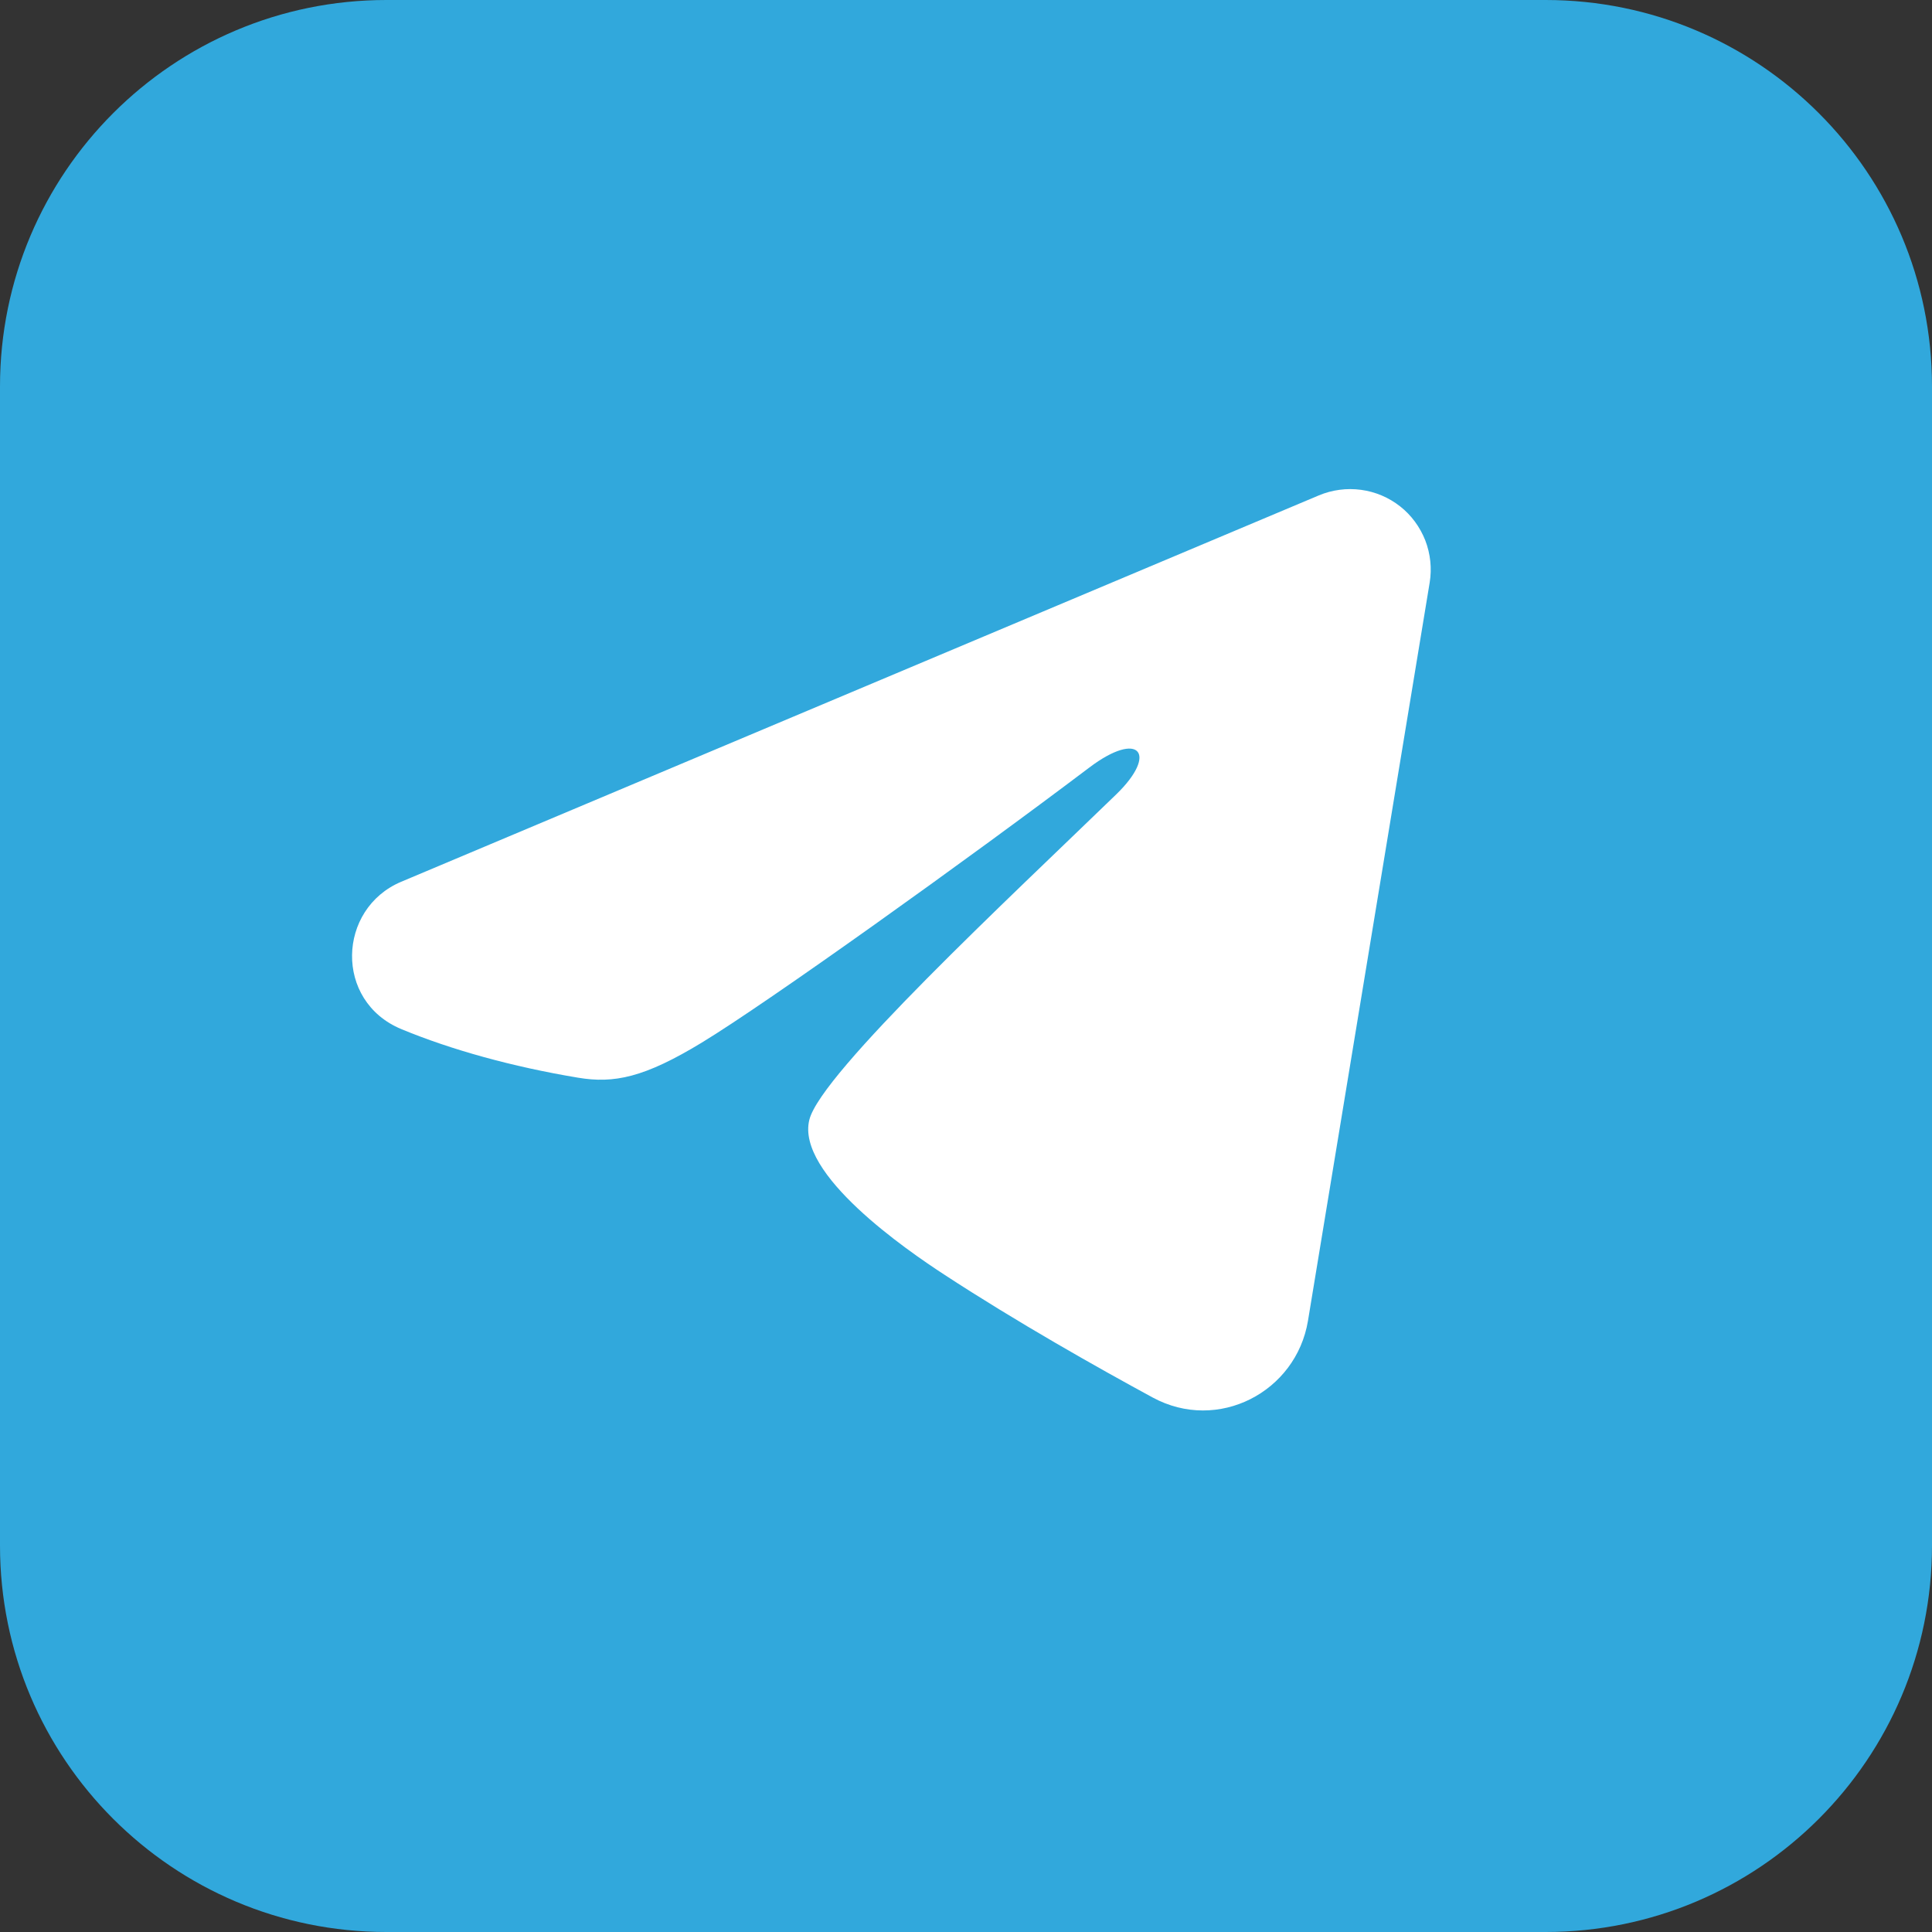
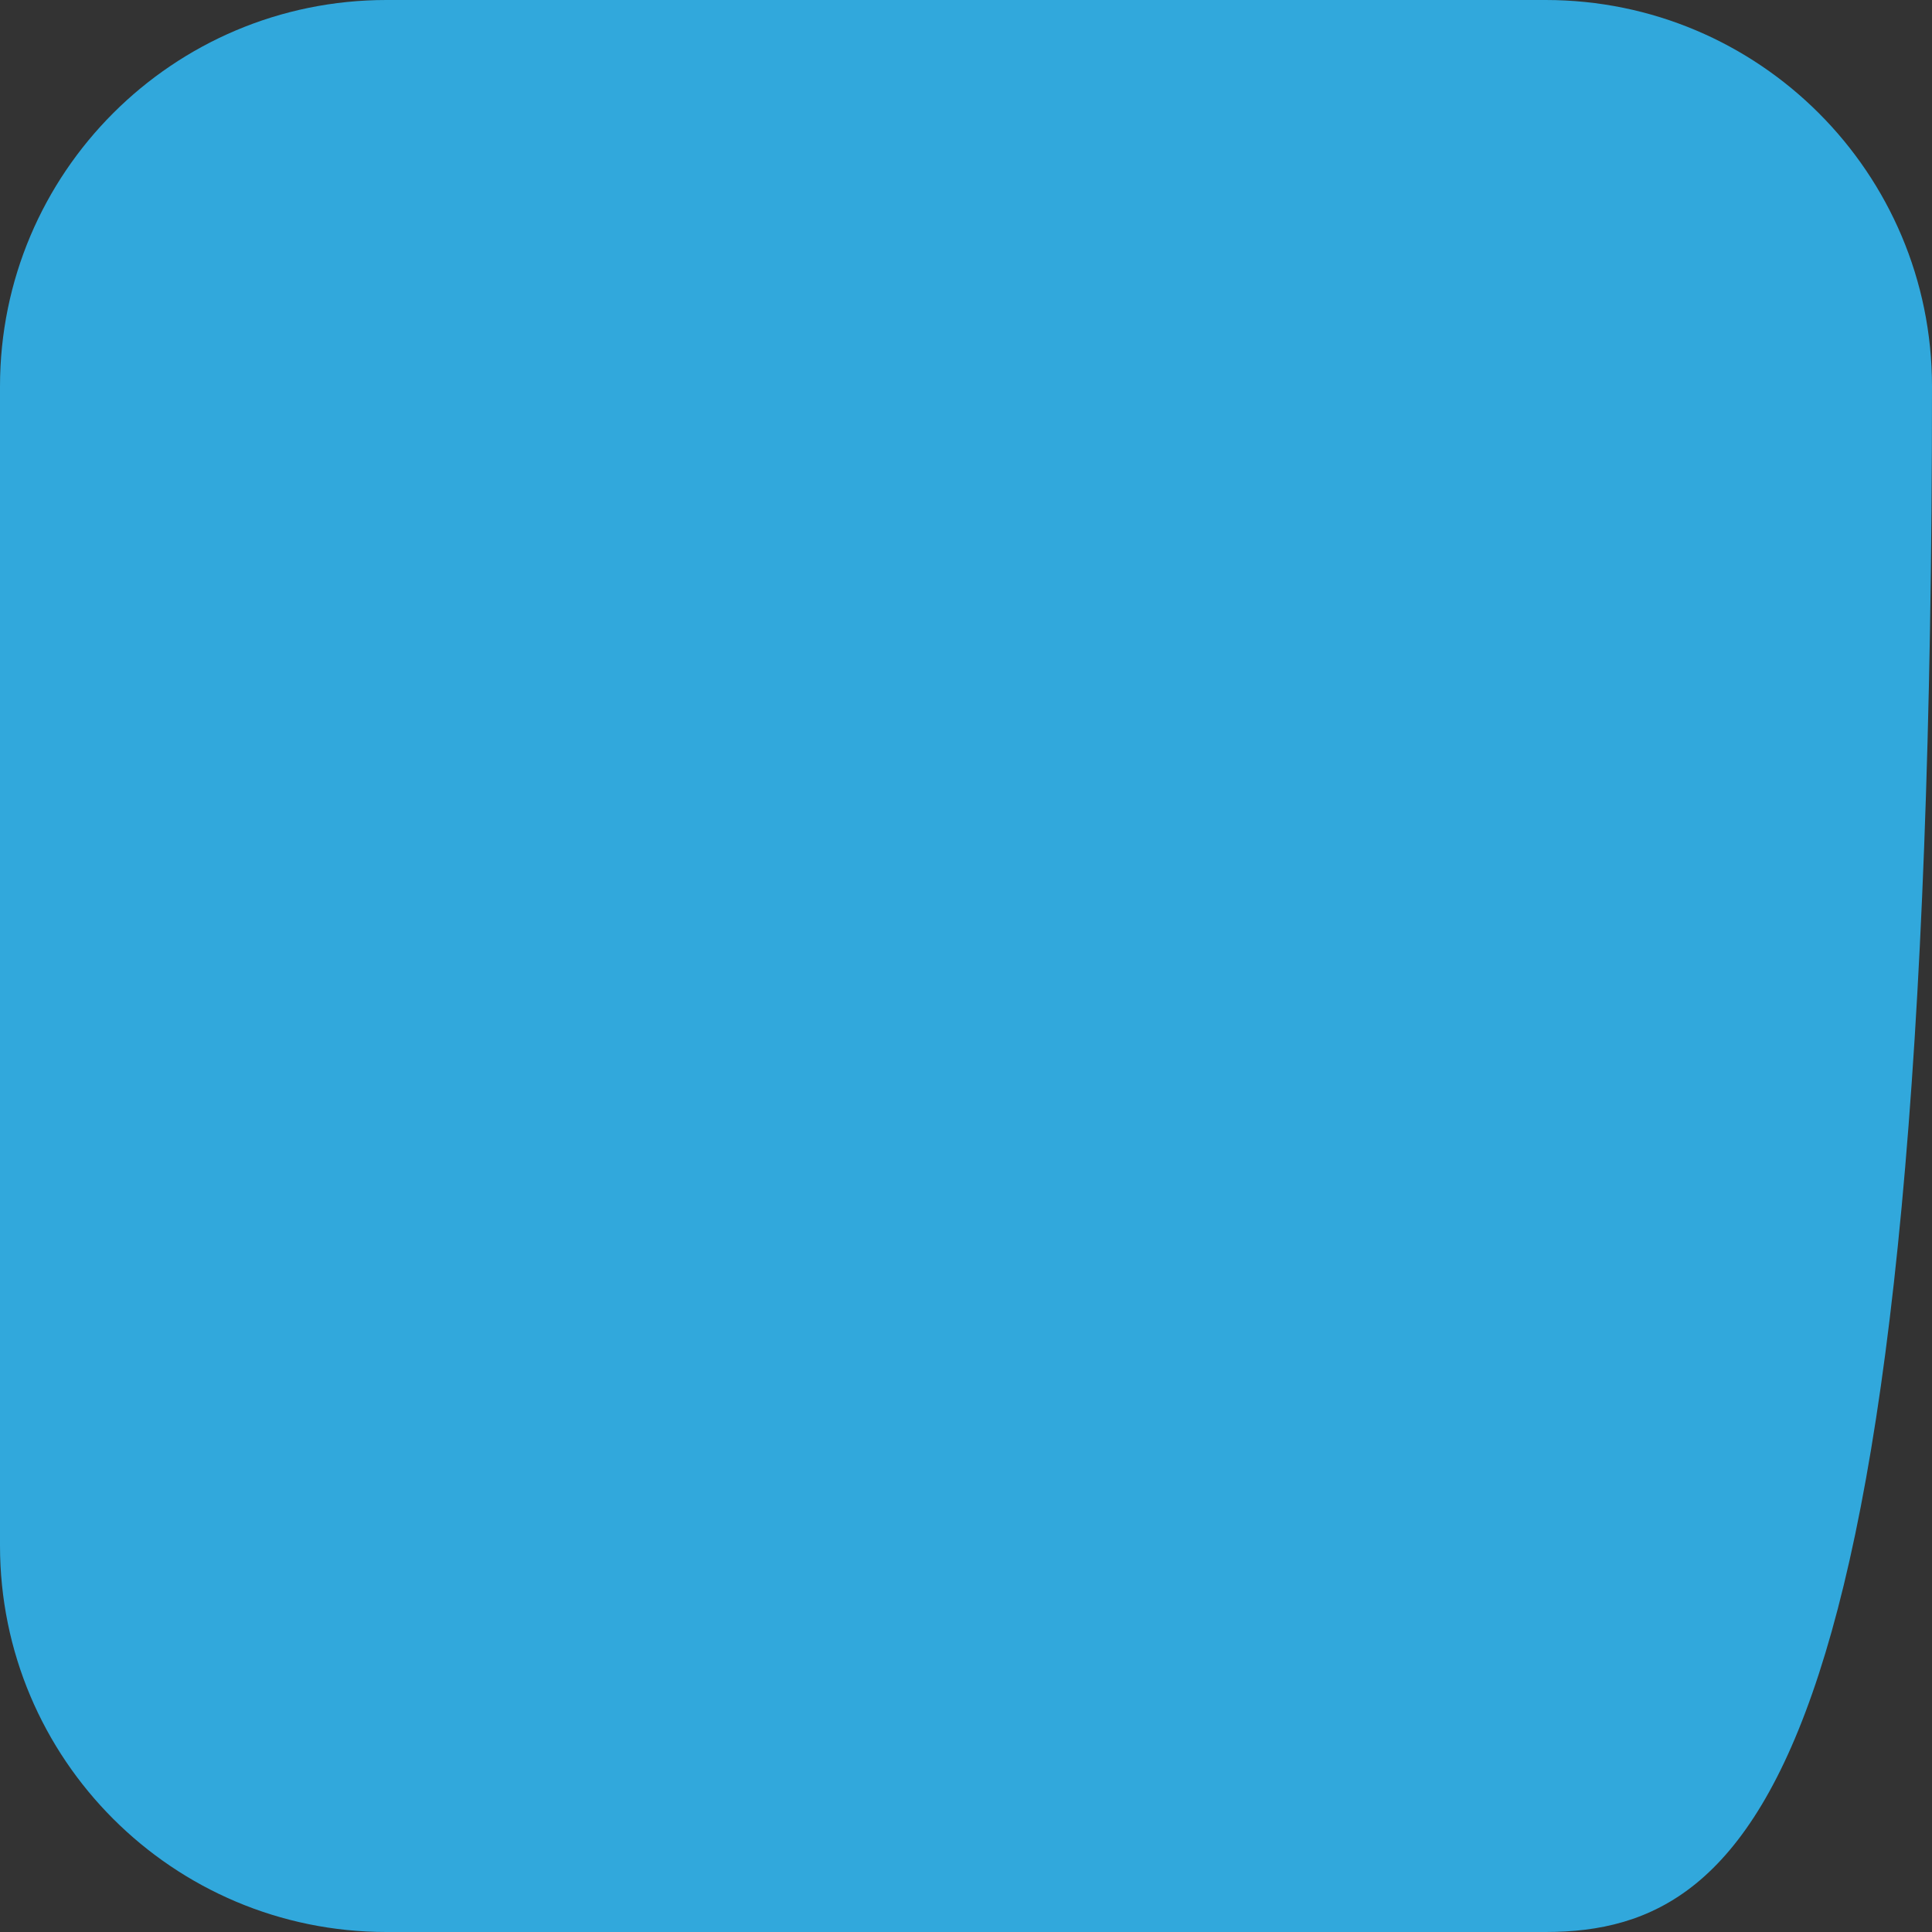
<svg xmlns="http://www.w3.org/2000/svg" width="15" height="15" viewBox="0 0 15 15" fill="none">
  <rect x="0" y="0" width="15" height="15" fill="#333333" stroke="none" />
-   <path d="M0 3C0 1.343 1.343 0 3 0H12C13.657 0 15 1.343 15 3V12C15 13.657 13.657 15 12 15H3C1.343 15 0 13.657 0 12V3Z" fill="#31A8DC" />
-   <path fill-rule="evenodd" clip-rule="evenodd" d="M10.24 3.846C10.343 3.803 10.456 3.788 10.567 3.803C10.678 3.818 10.782 3.862 10.87 3.931C10.958 4 11.025 4.092 11.066 4.196C11.106 4.3 11.118 4.413 11.1 4.523L10.155 10.255C10.063 10.808 9.456 11.125 8.949 10.85C8.525 10.62 7.895 10.265 7.328 9.894C7.045 9.709 6.177 9.115 6.284 8.693C6.375 8.331 7.834 6.974 8.667 6.167C8.994 5.85 8.845 5.667 8.459 5.958C7.499 6.683 5.96 7.784 5.45 8.094C5.001 8.367 4.767 8.414 4.487 8.367C3.976 8.282 3.502 8.15 3.116 7.99C2.593 7.773 2.619 7.055 3.115 6.846L10.24 3.846Z" fill="white" />
+   <path d="M0 3C0 1.343 1.343 0 3 0H12C13.657 0 15 1.343 15 3C15 13.657 13.657 15 12 15H3C1.343 15 0 13.657 0 12V3Z" fill="#31A8DC" />
</svg>